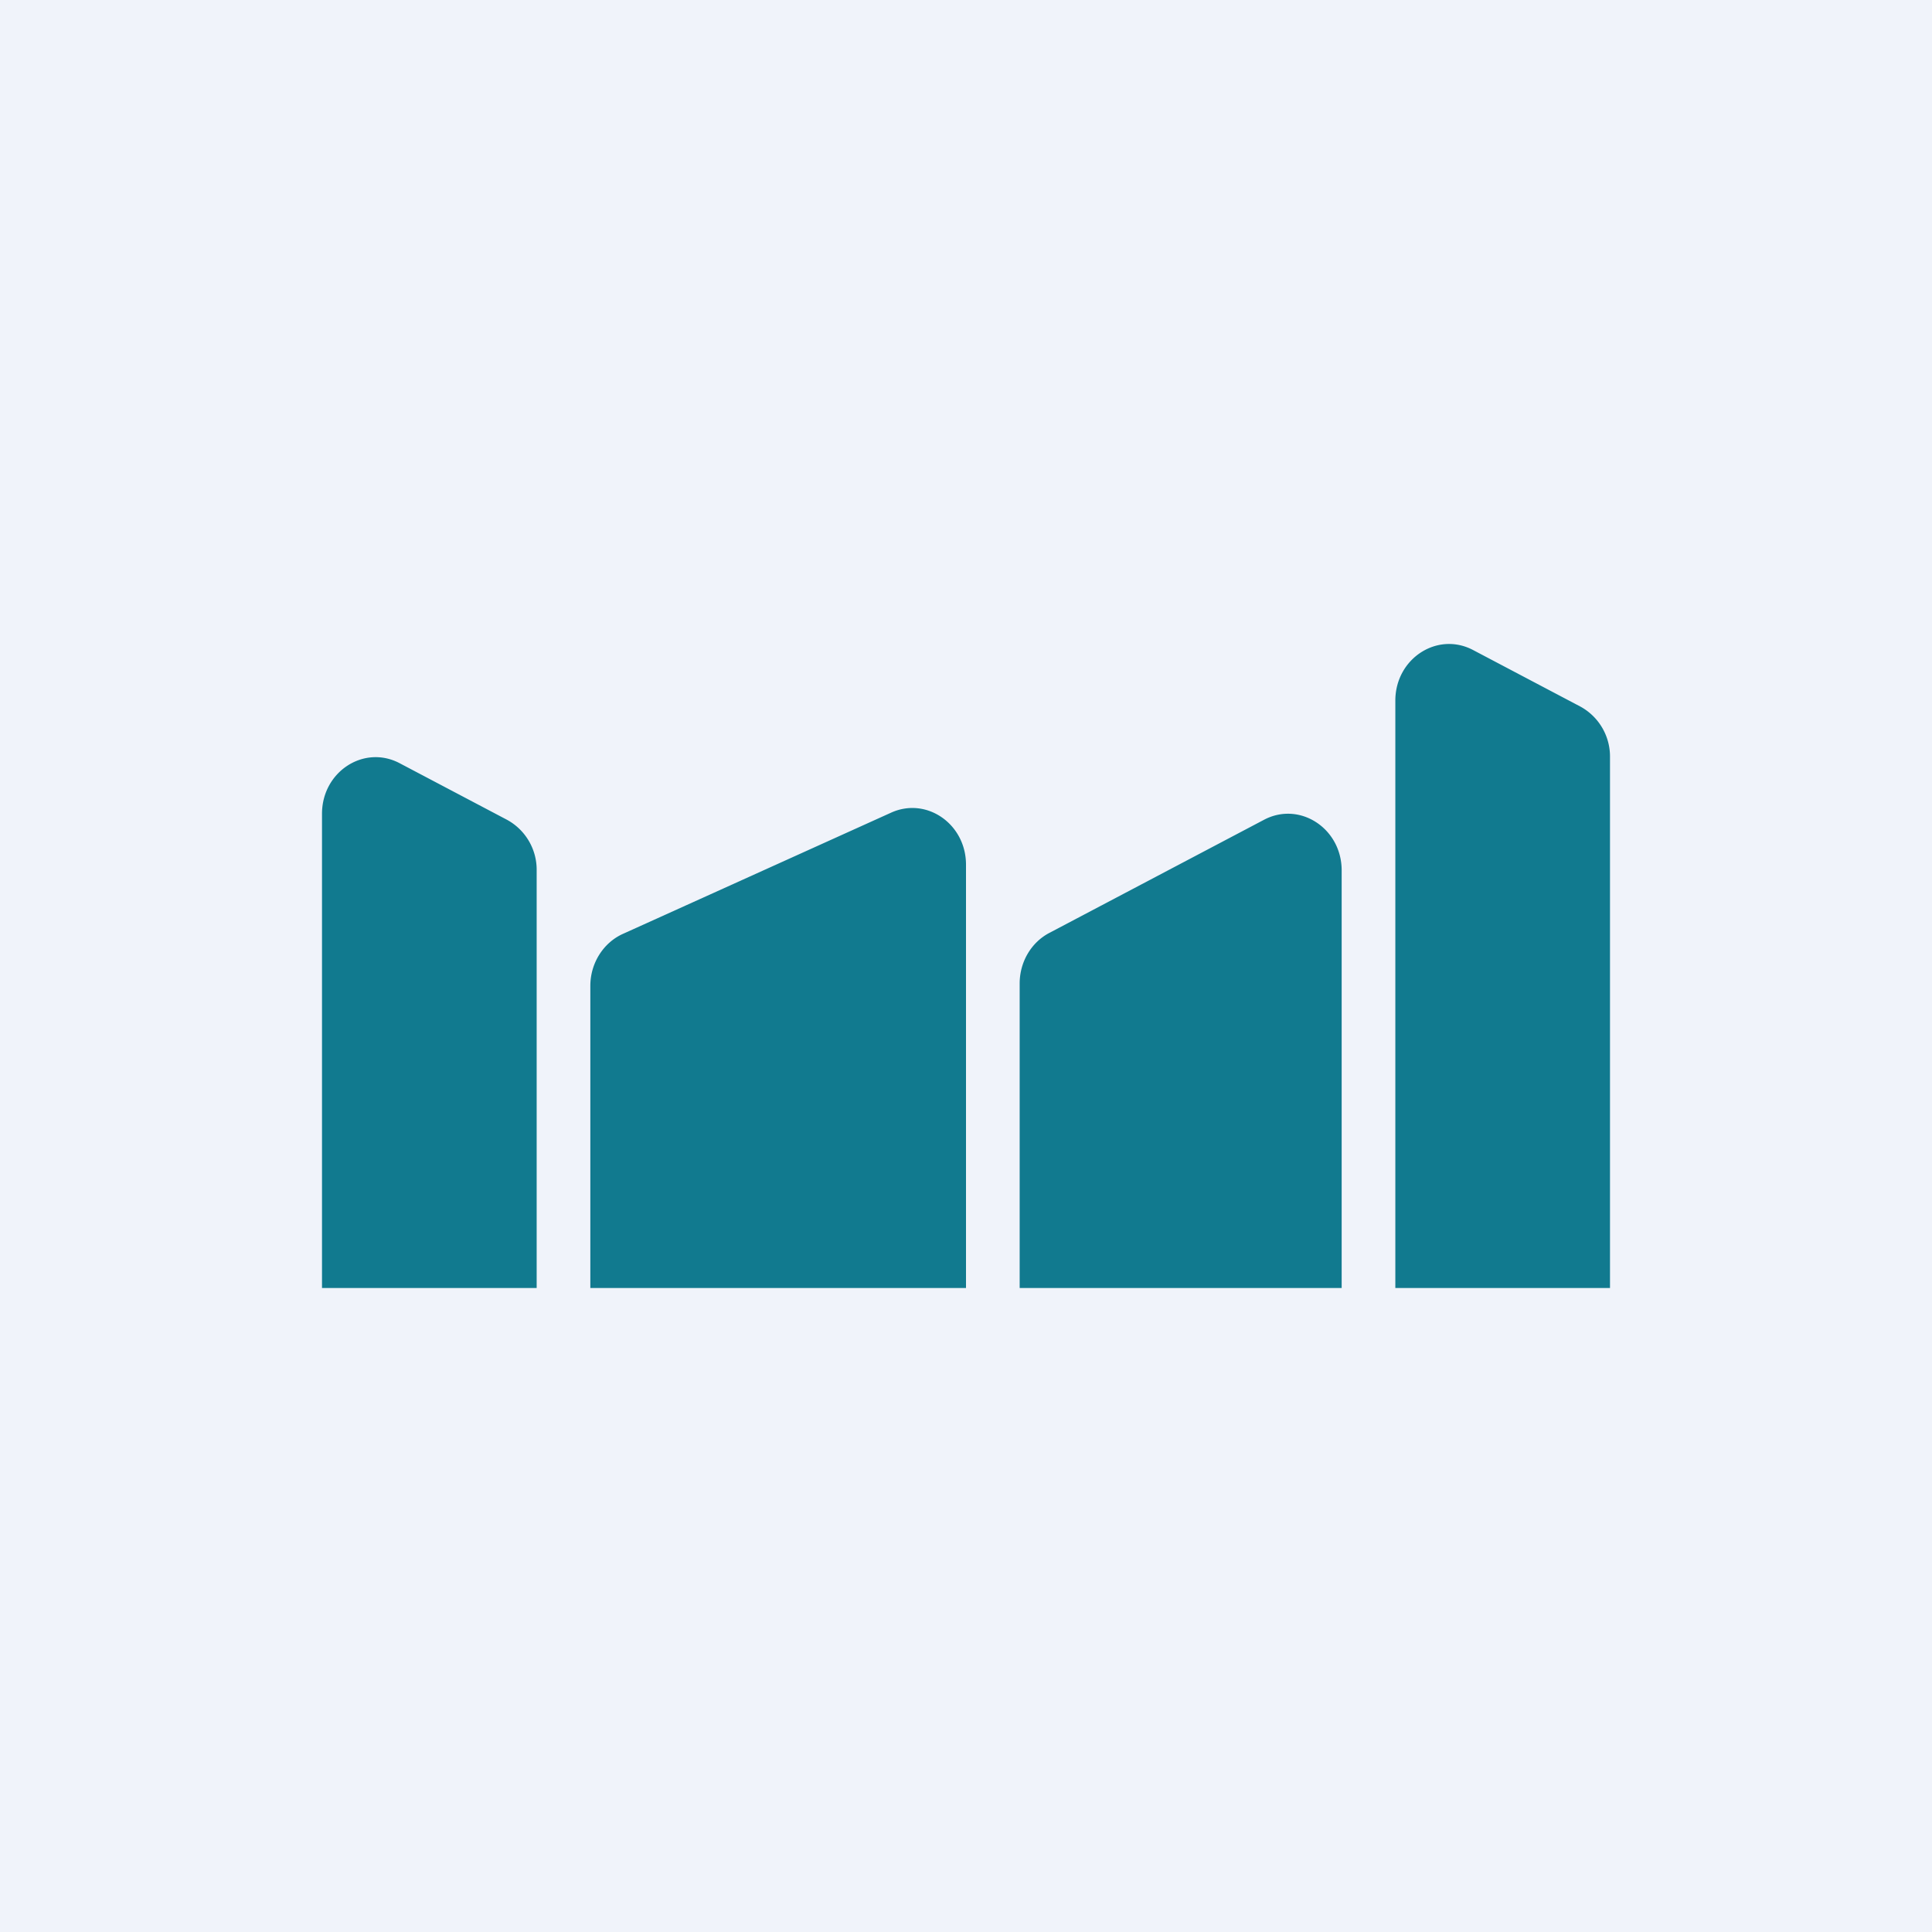
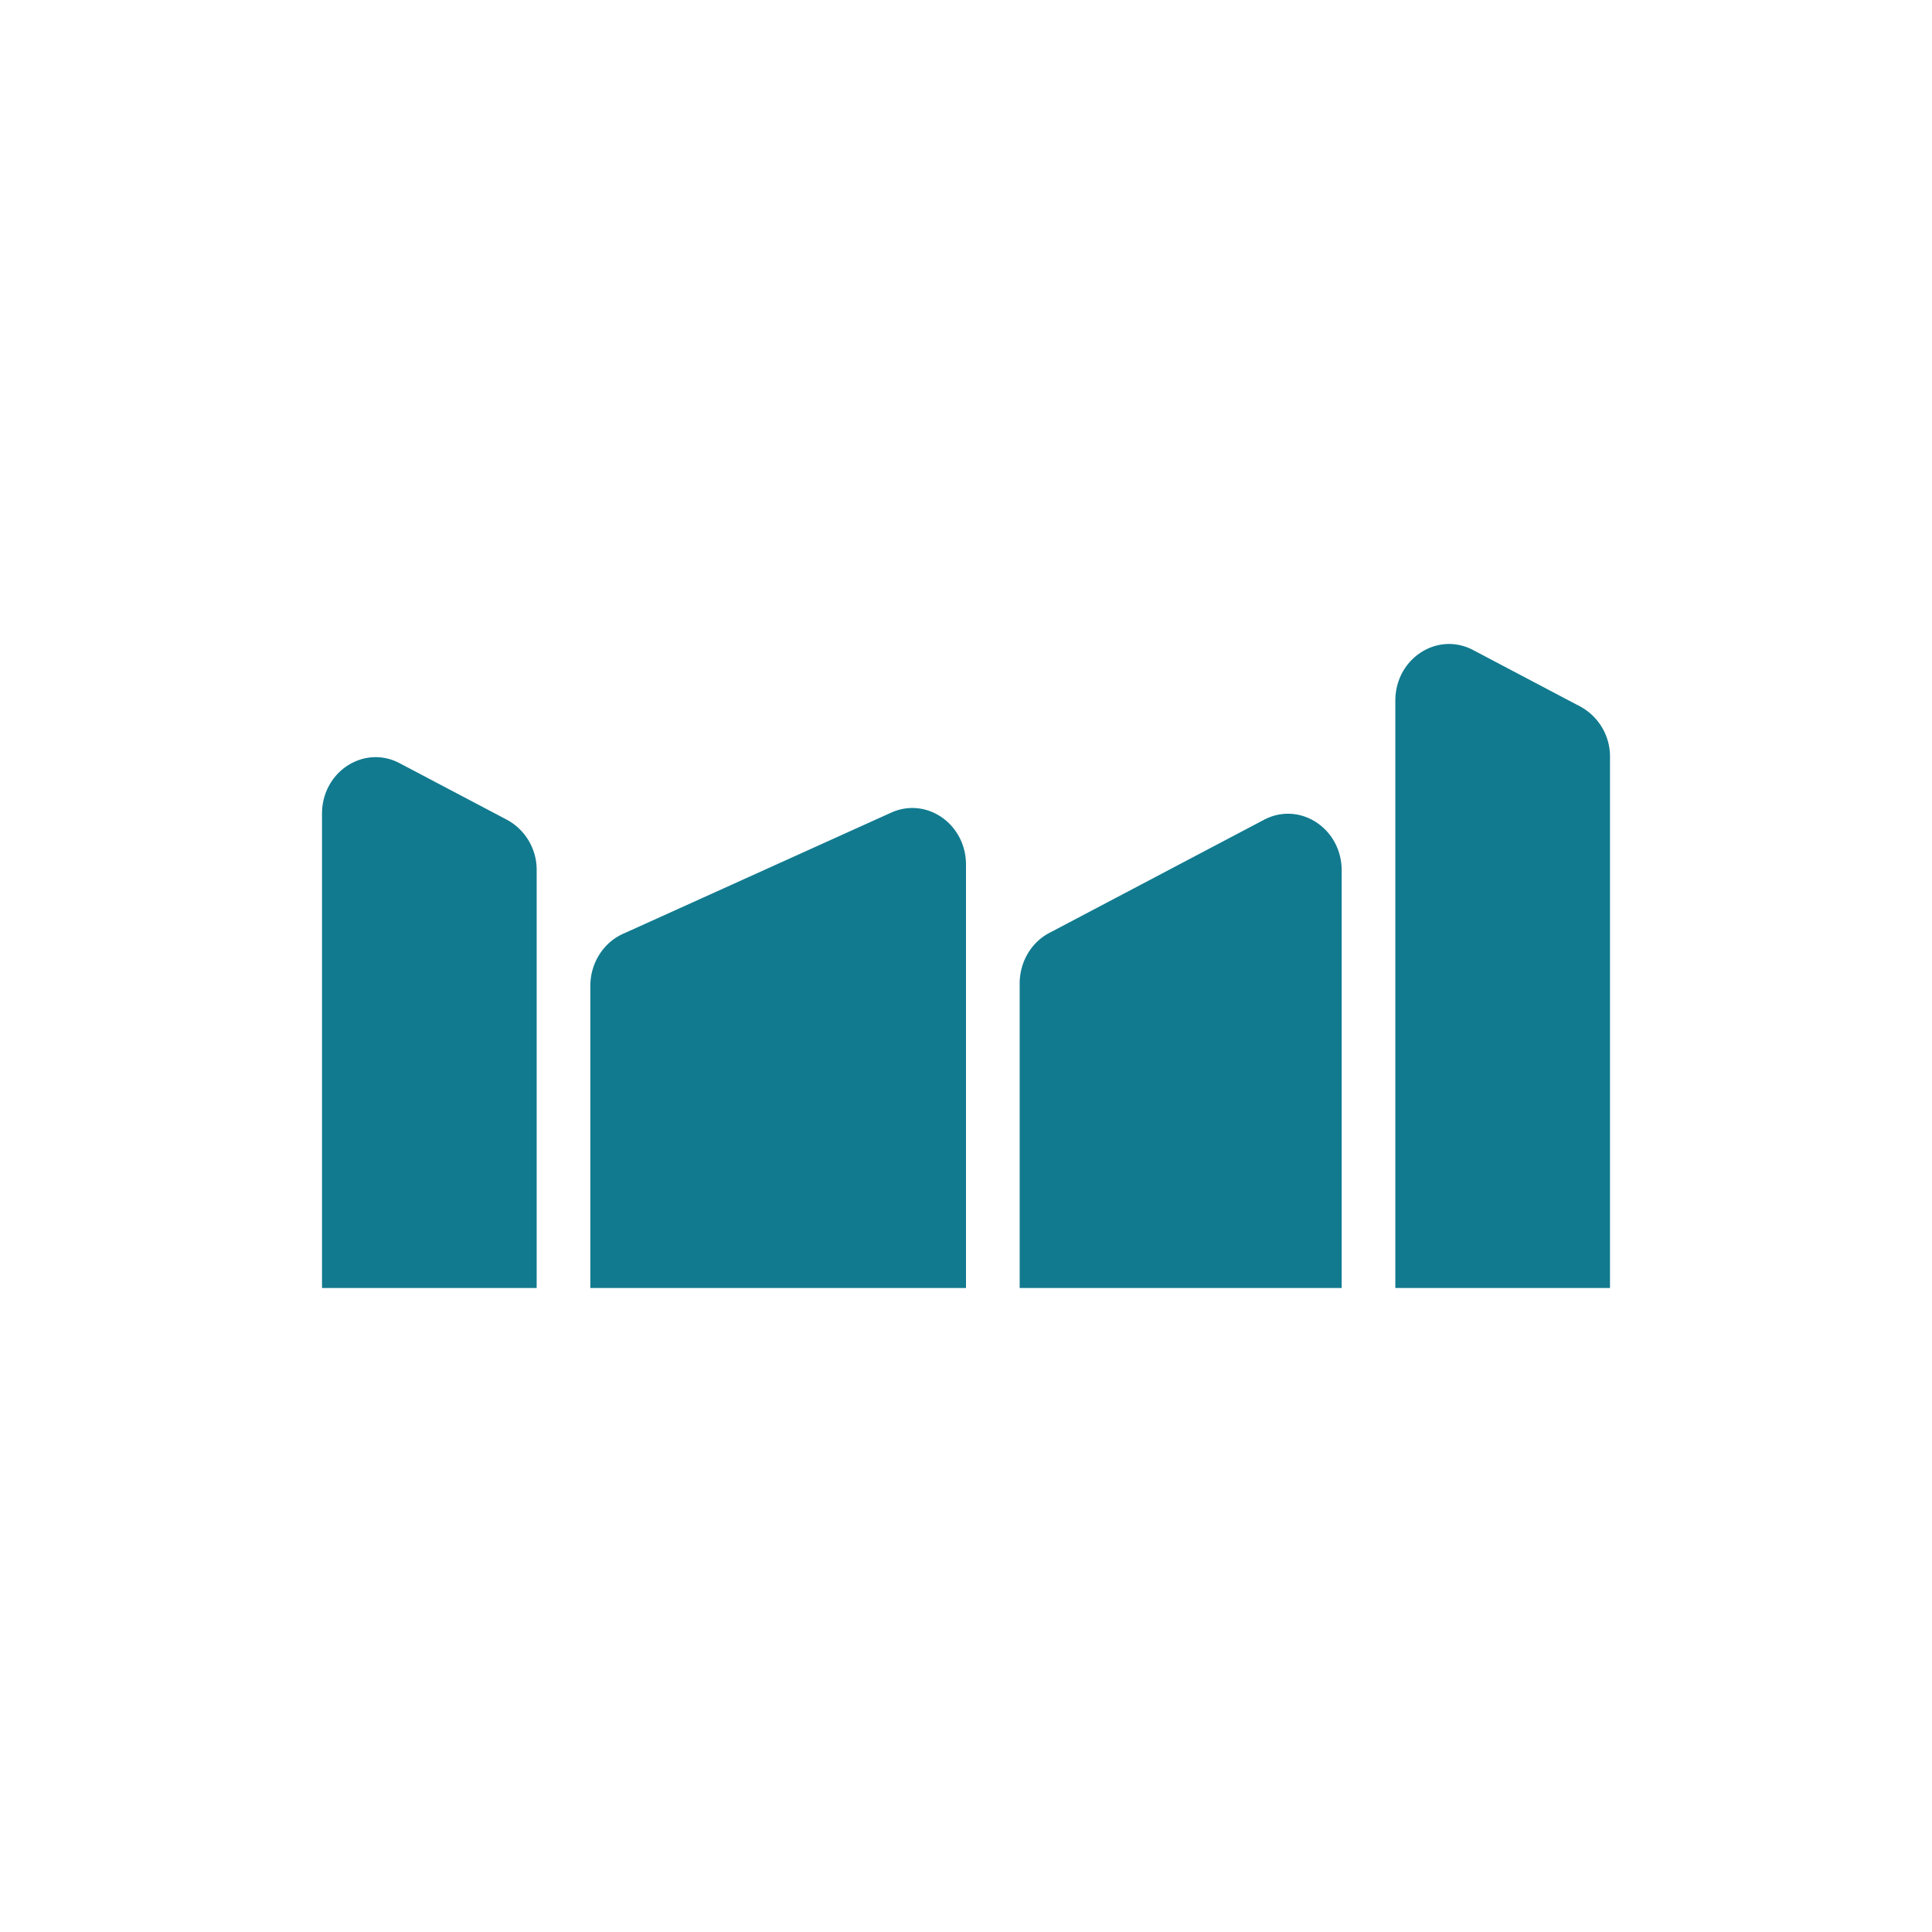
<svg xmlns="http://www.w3.org/2000/svg" width="18" height="18" fill="none">
-   <path fill="#F0F3FA" d="M0 0h18v18H0z" />
  <path d="M3 12V7.582c0-.392.391-.647.724-.471l1 .527A.53.53 0 0 1 5 8.109V12H3ZM5.5 12V9.185c0-.21.12-.401.303-.484l2.5-1.13c.33-.149.697.106.697.485V12H5.5ZM9.5 12V9.163c0-.2.107-.382.276-.471l2-1.054c.333-.176.724.08.724.471V12h-3ZM14.724 6.583l-1-.527c-.333-.175-.724.08-.724.472V12h2V7.055a.53.53 0 0 0-.276-.472Z" fill="#117A8F" />
</svg>